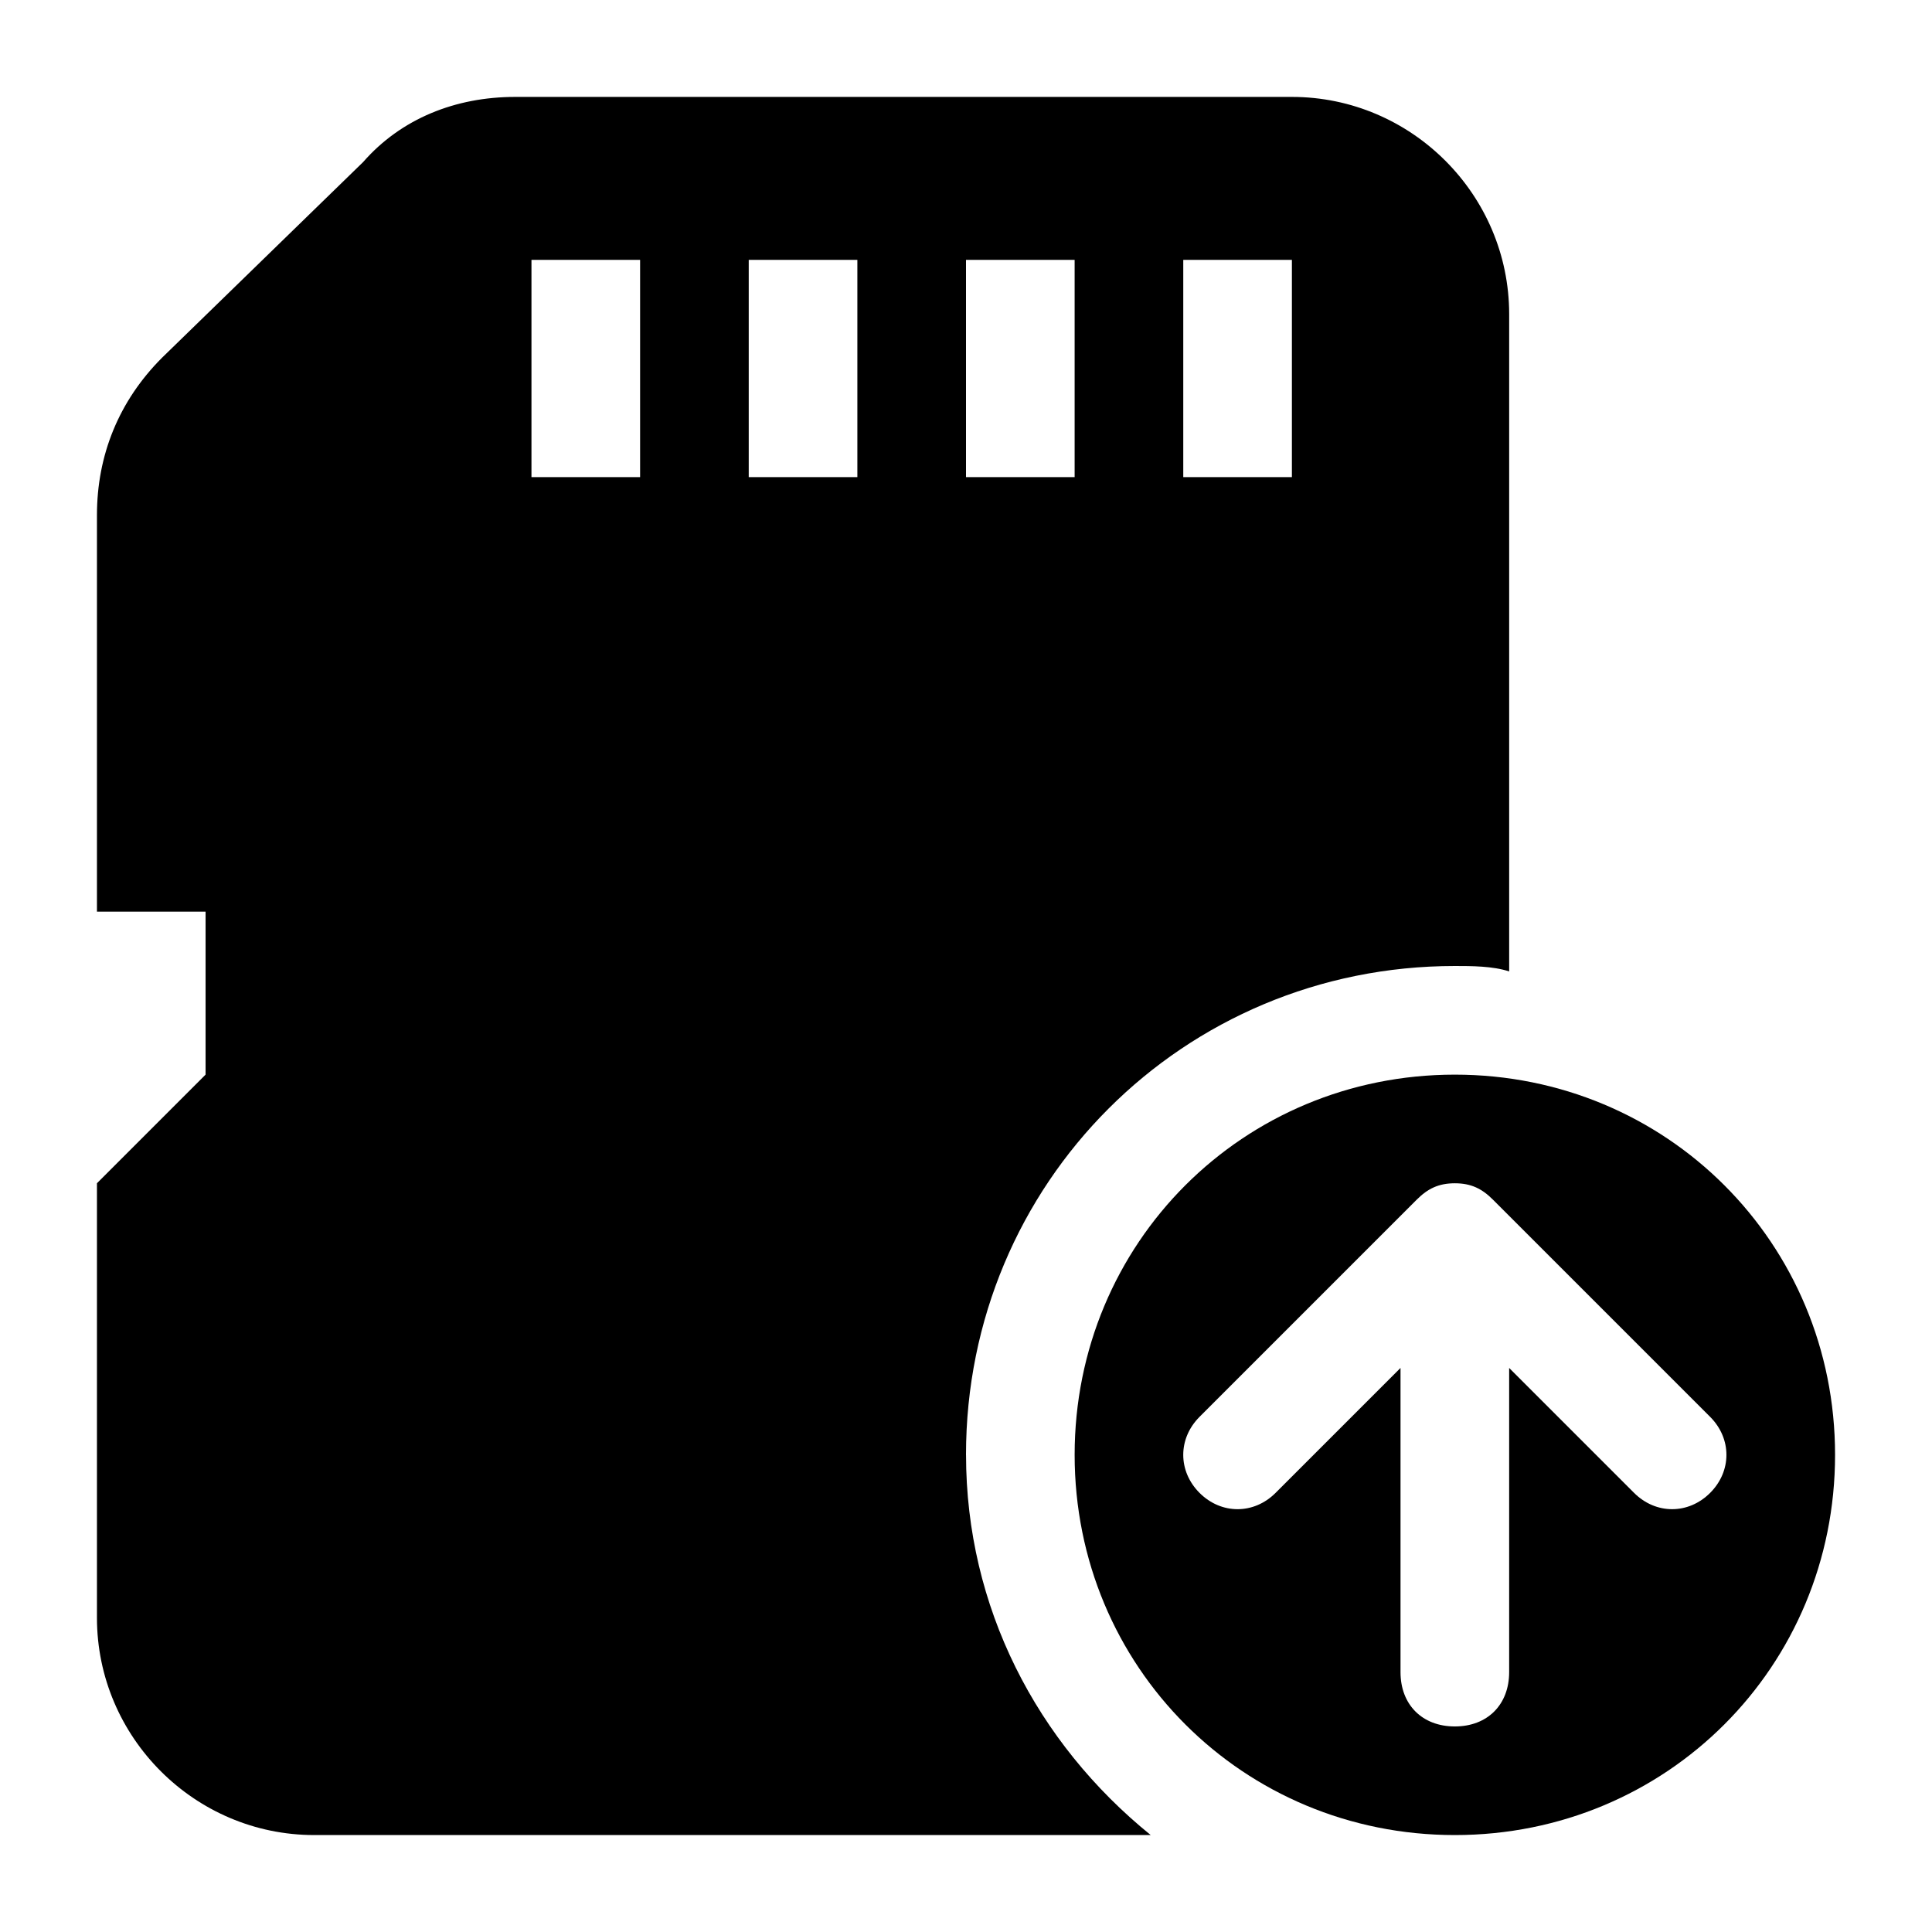
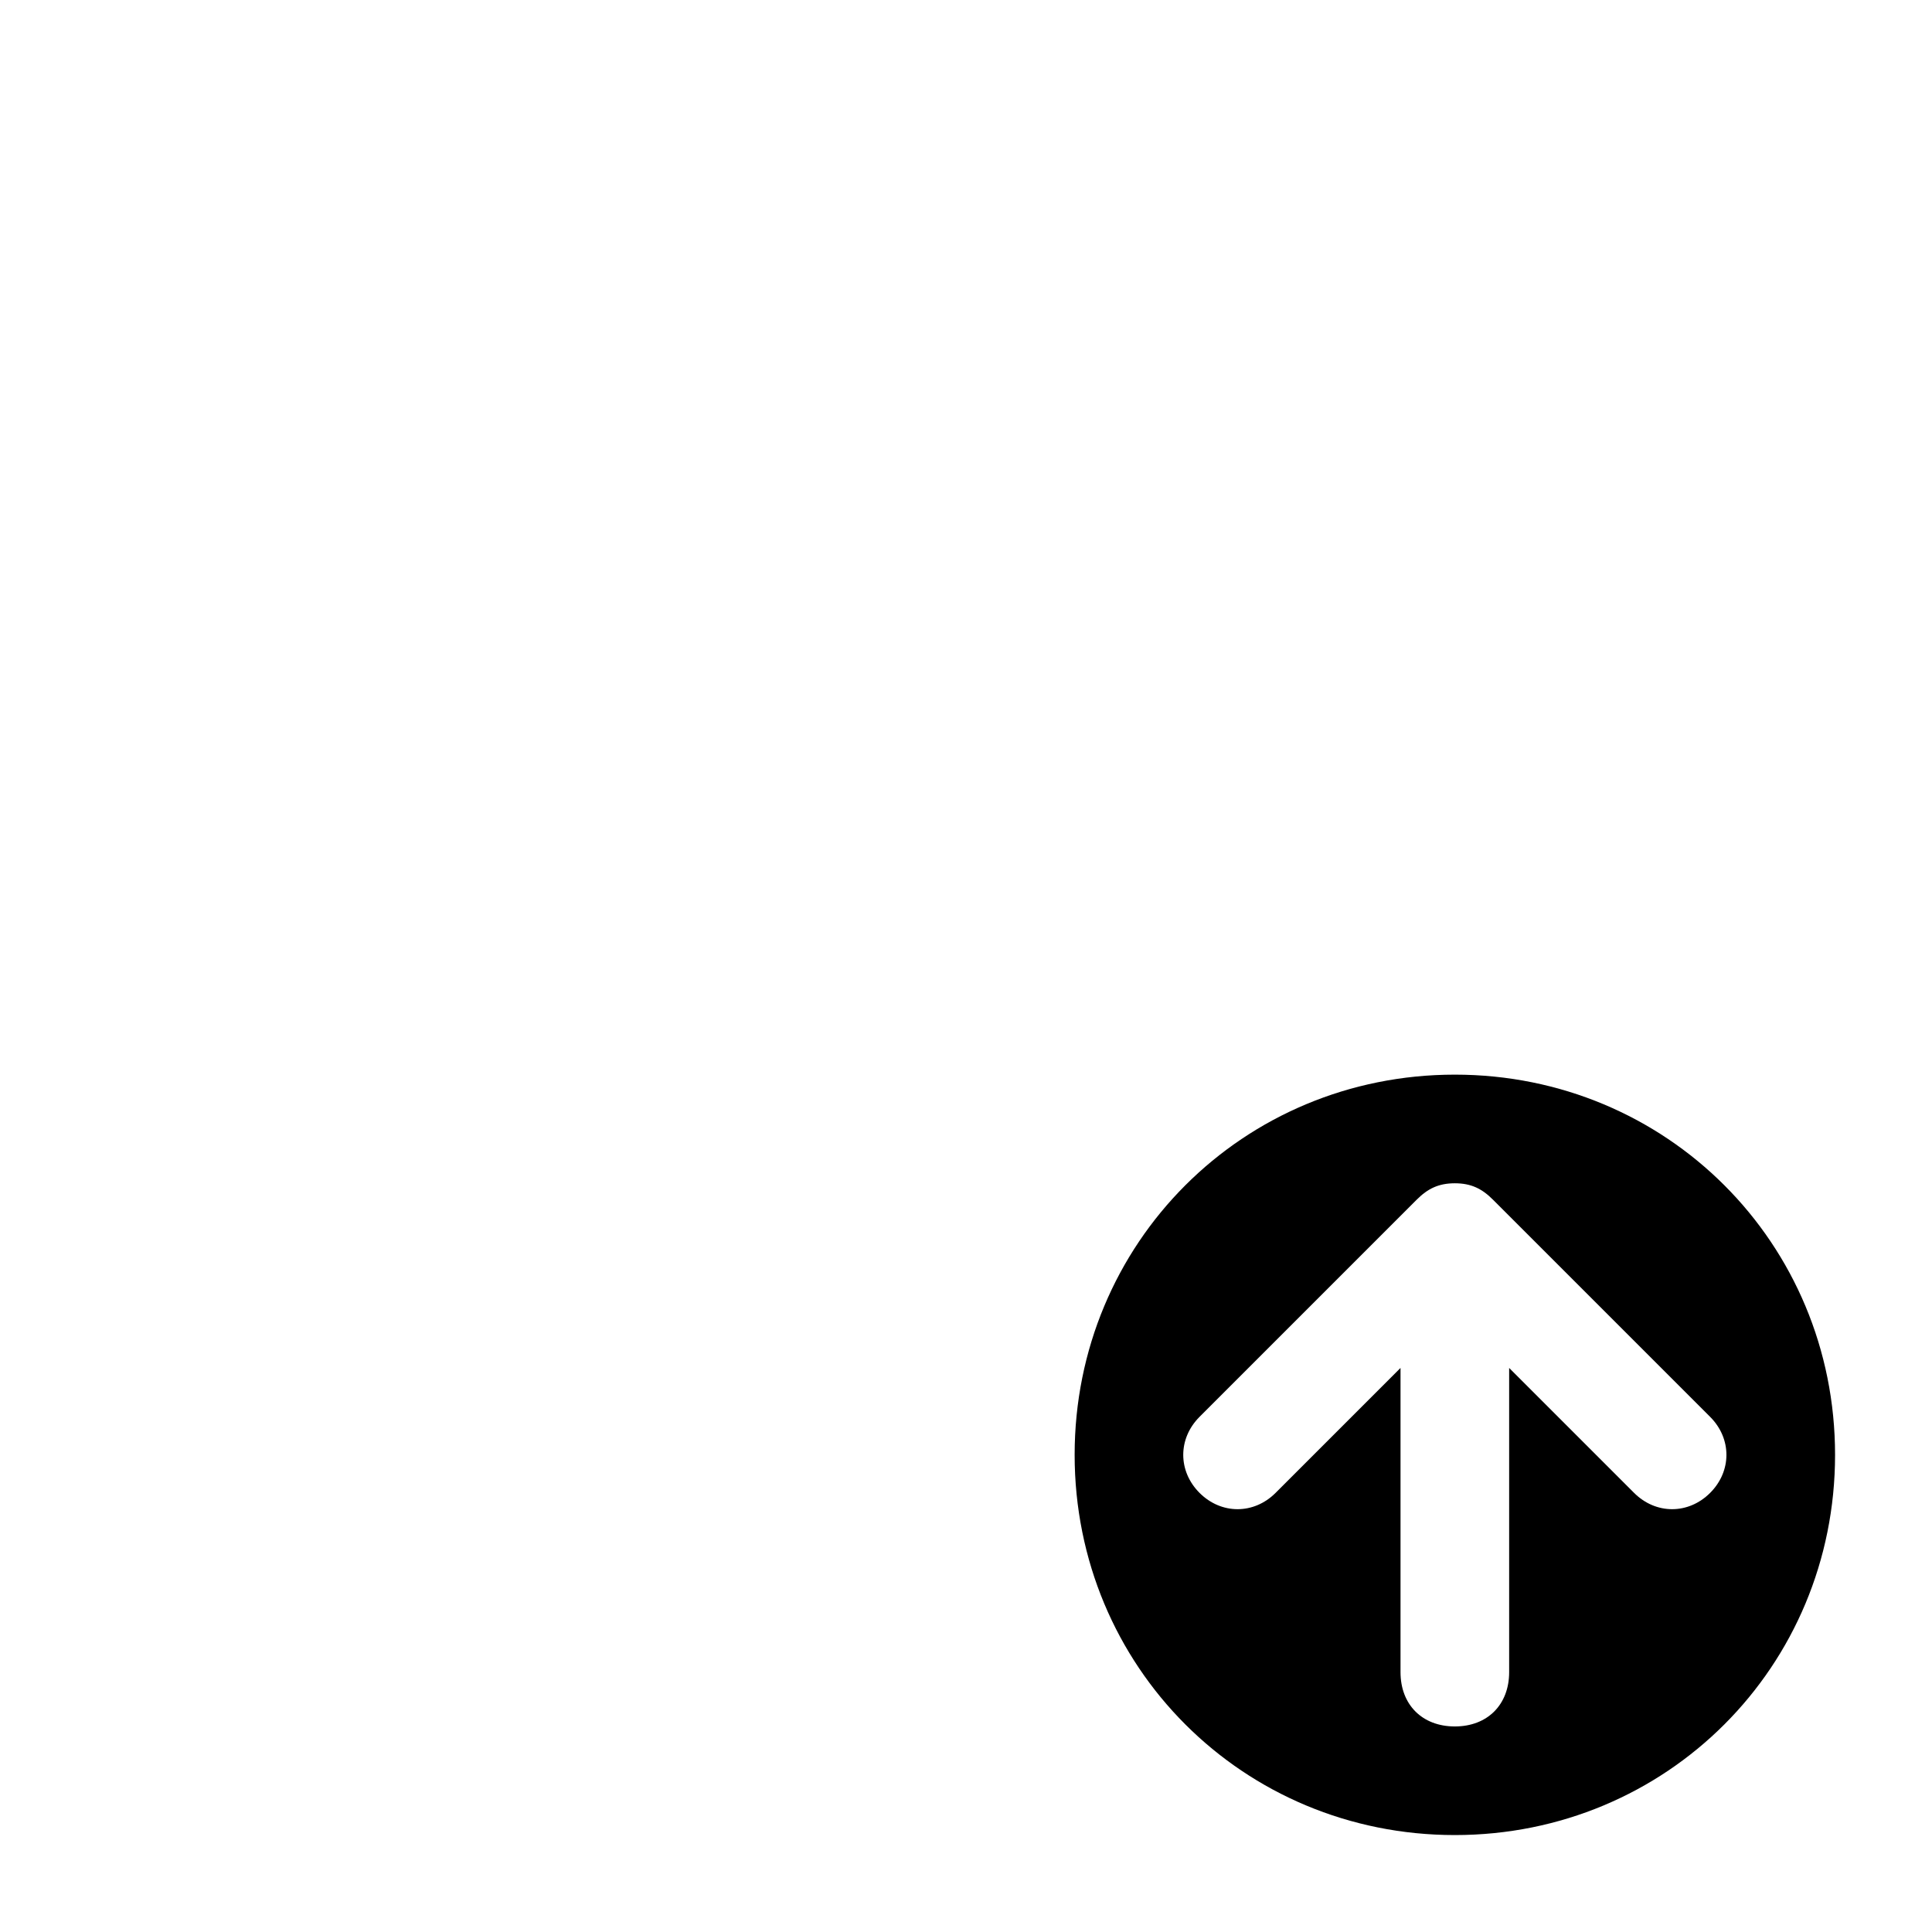
<svg xmlns="http://www.w3.org/2000/svg" fill="#000000" width="800px" height="800px" version="1.1" viewBox="144 144 512 512">
  <g>
-     <path d="m400 529.55c0-71.973 57.578-129.55 129.55-129.55 4.32 0 10.078 0 14.395 1.441v-174.18c0-31.668-25.91-57.578-57.578-57.578h-205.84c-15.836 0-30.23 5.758-40.305 17.273l-53.258 51.82c-11.516 11.516-17.273 25.91-17.273 41.742v105.08h28.789v43.184l-28.789 28.789v115.16c0 31.668 25.91 57.578 57.578 57.578h221.68c-30.23-24.473-48.941-60.457-48.941-100.76zm57.578-316.68h28.789v57.578h-28.789zm-57.578 0h28.789v57.578h-28.789zm-86.367 57.578h-28.789v-57.578h28.789zm57.578 0h-28.789v-57.578h28.789z" />
    <path d="m529.55 428.79c-56.141 0-100.76 44.625-100.76 100.76 0 56.141 44.625 100.76 100.76 100.76 56.141 0 100.76-44.625 100.76-100.76 0-56.141-44.625-100.76-100.76-100.76zm67.652 110.84c-5.758 5.758-14.395 5.758-20.152 0l-33.109-33.109v80.609c0 8.637-5.758 14.395-14.395 14.395s-14.395-5.758-14.395-14.395v-80.609l-33.109 33.109c-5.758 5.758-14.395 5.758-20.152 0s-5.758-14.395 0-20.152l57.578-57.578c2.879-2.879 5.758-4.32 10.078-4.32s7.199 1.441 10.078 4.32l57.578 57.578c5.758 5.758 5.758 14.395 0 20.152z" />
  </g>
</svg>